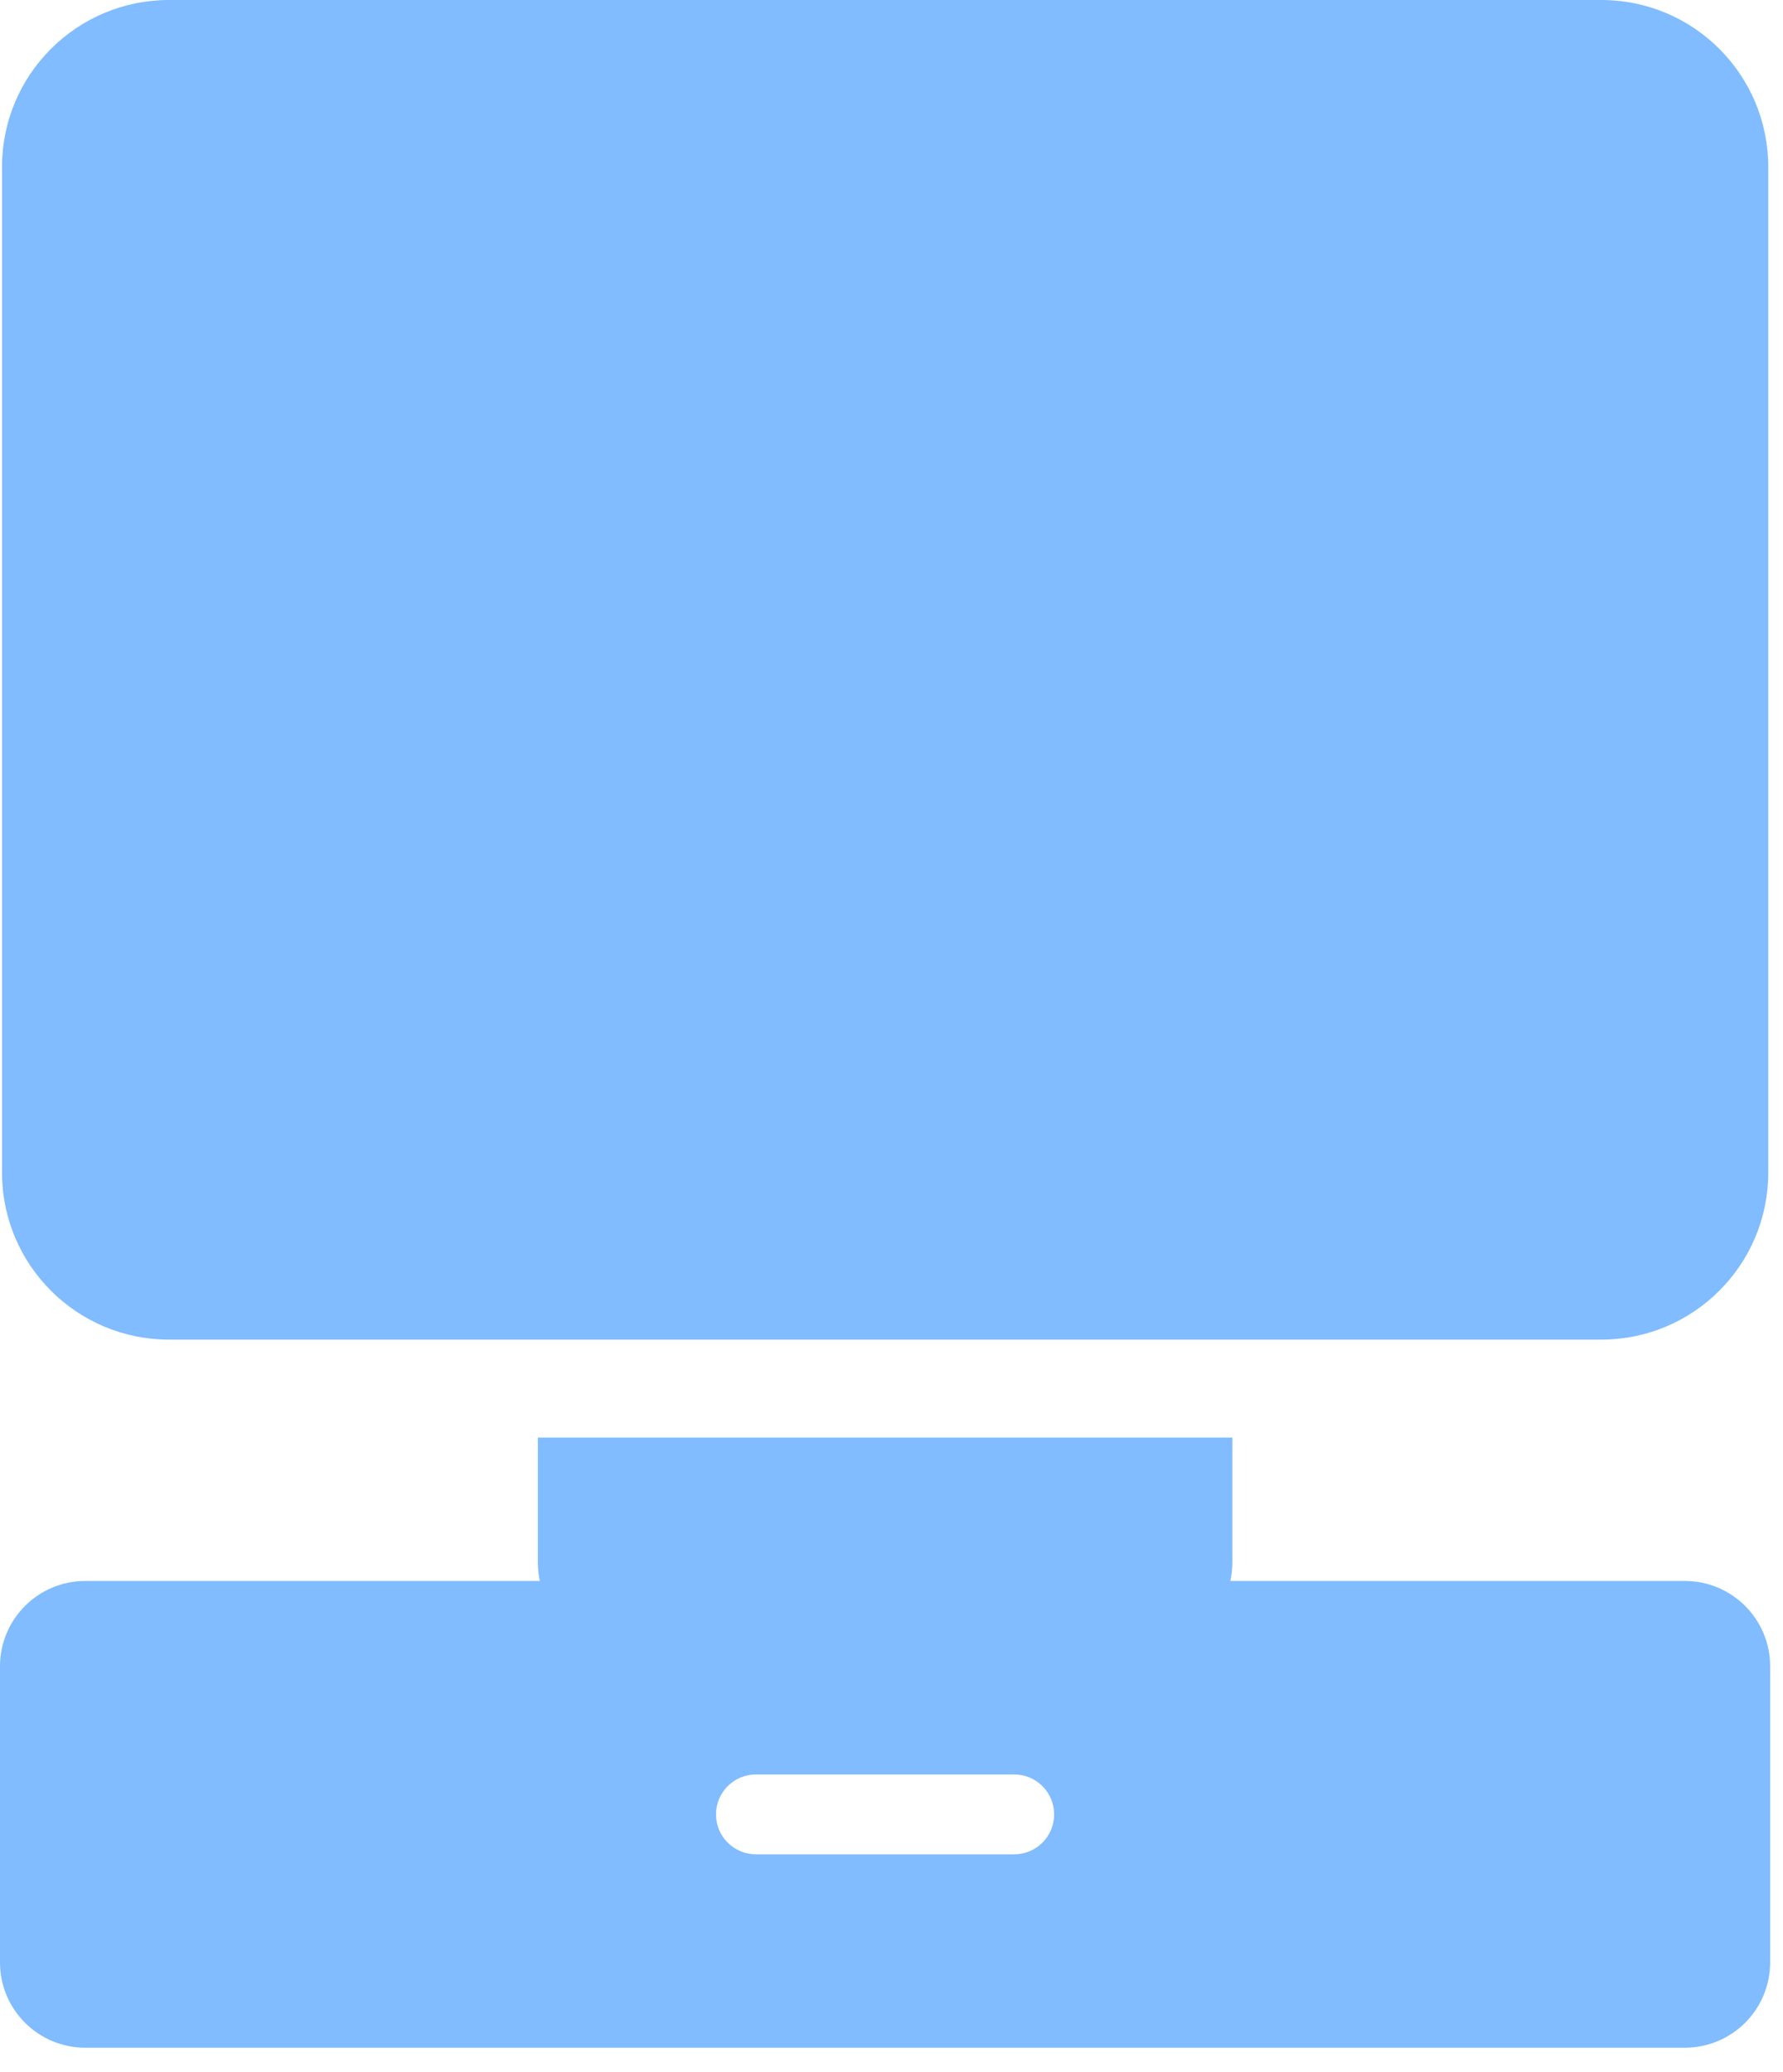
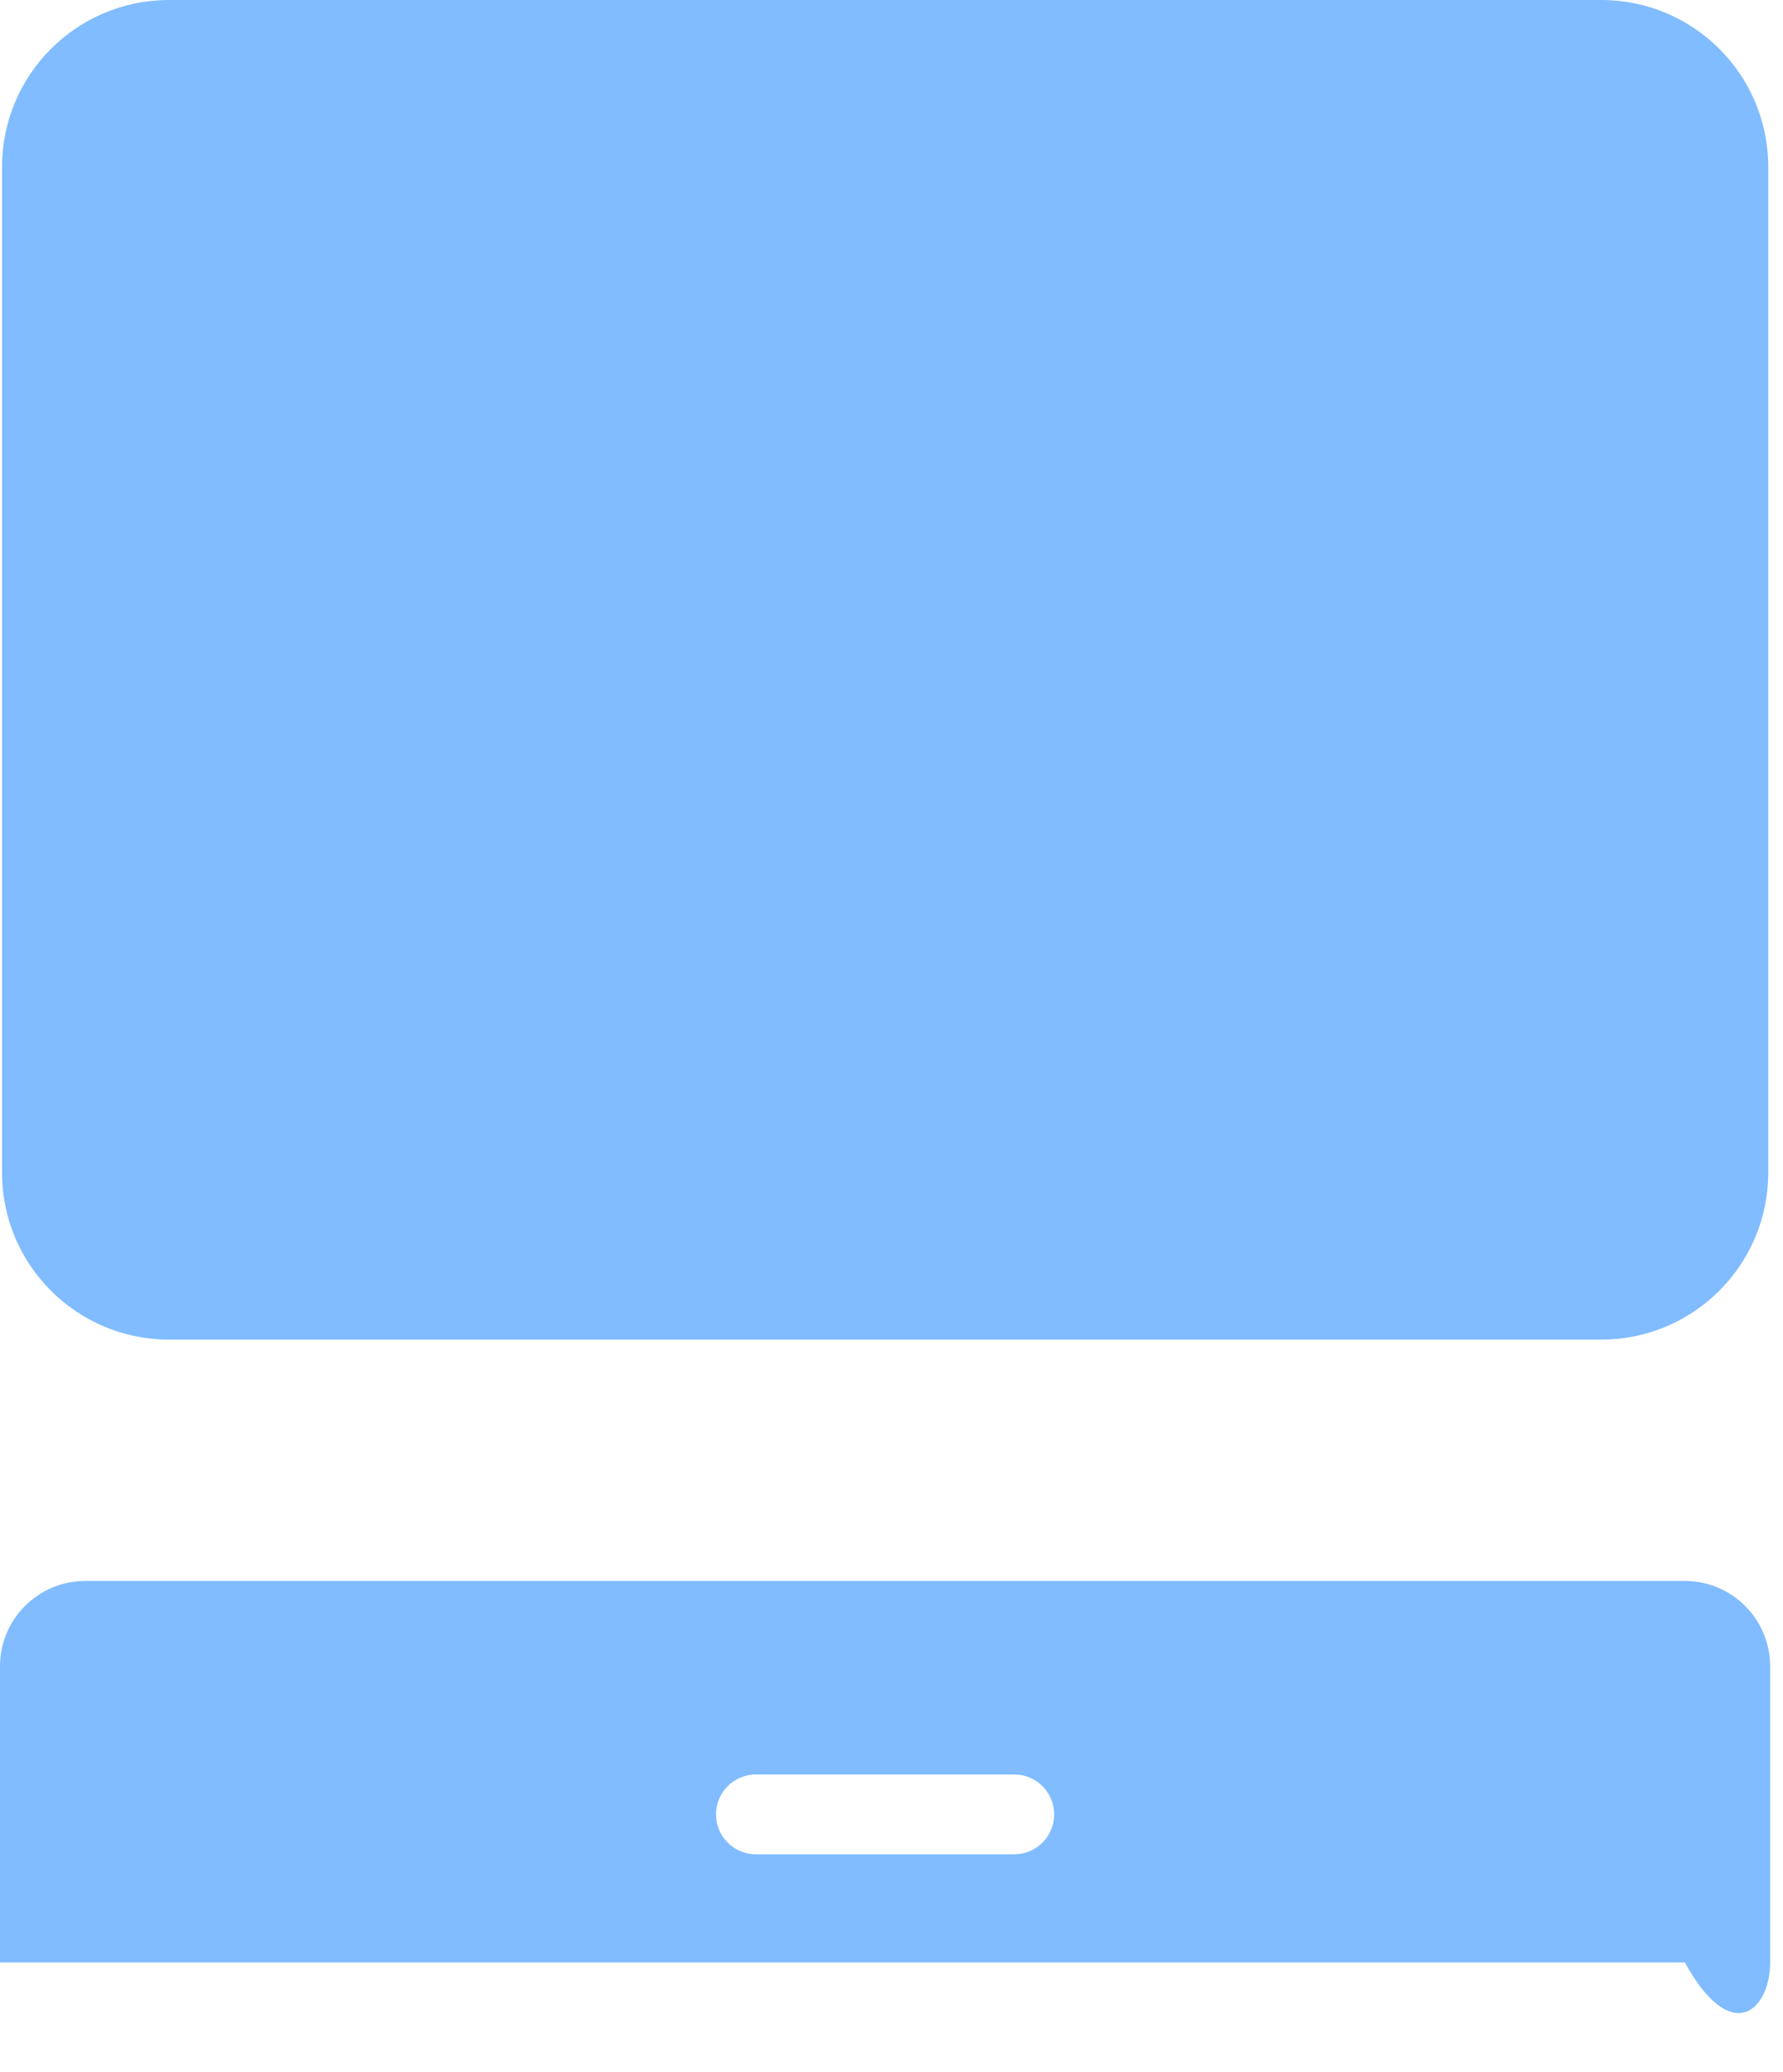
<svg xmlns="http://www.w3.org/2000/svg" width="37" height="43" viewBox="0 0 37 43" fill="none">
  <path d="M36.694 24.331C36.694 26.246 35.142 27.797 33.229 27.797H3.508C1.593 27.797 0.042 26.246 0.042 24.331V3.465C0.042 1.55 1.593 0 3.508 0H33.229C35.143 0 36.694 1.55 36.694 3.465V24.331Z" fill="#80BCFF" />
-   <path d="M11.161 29.83V32.403C11.161 33.36 11.833 34.134 12.663 34.134H24.072C24.9 34.134 25.573 33.36 25.573 32.403V29.83H11.161Z" fill="#80BCFF" />
-   <path d="M34.963 32.805H1.77C0.793 32.805 0 33.598 0 34.576V40.721C0 41.698 0.793 42.49 1.77 42.49H34.963C35.94 42.49 36.733 41.698 36.733 40.721V34.576C36.734 33.598 35.94 32.805 34.963 32.805ZM21.046 38.477H15.687C15.228 38.477 14.858 38.106 14.858 37.649C14.858 37.191 15.229 36.82 15.687 36.82H21.046C21.505 36.82 21.875 37.191 21.875 37.649C21.875 38.106 21.505 38.477 21.046 38.477Z" fill="#80BCFF" />
+   <path d="M34.963 32.805H1.77C0.793 32.805 0 33.598 0 34.576V40.721H34.963C35.94 42.49 36.733 41.698 36.733 40.721V34.576C36.734 33.598 35.94 32.805 34.963 32.805ZM21.046 38.477H15.687C15.228 38.477 14.858 38.106 14.858 37.649C14.858 37.191 15.229 36.82 15.687 36.82H21.046C21.505 36.82 21.875 37.191 21.875 37.649C21.875 38.106 21.505 38.477 21.046 38.477Z" fill="#80BCFF" />
</svg>